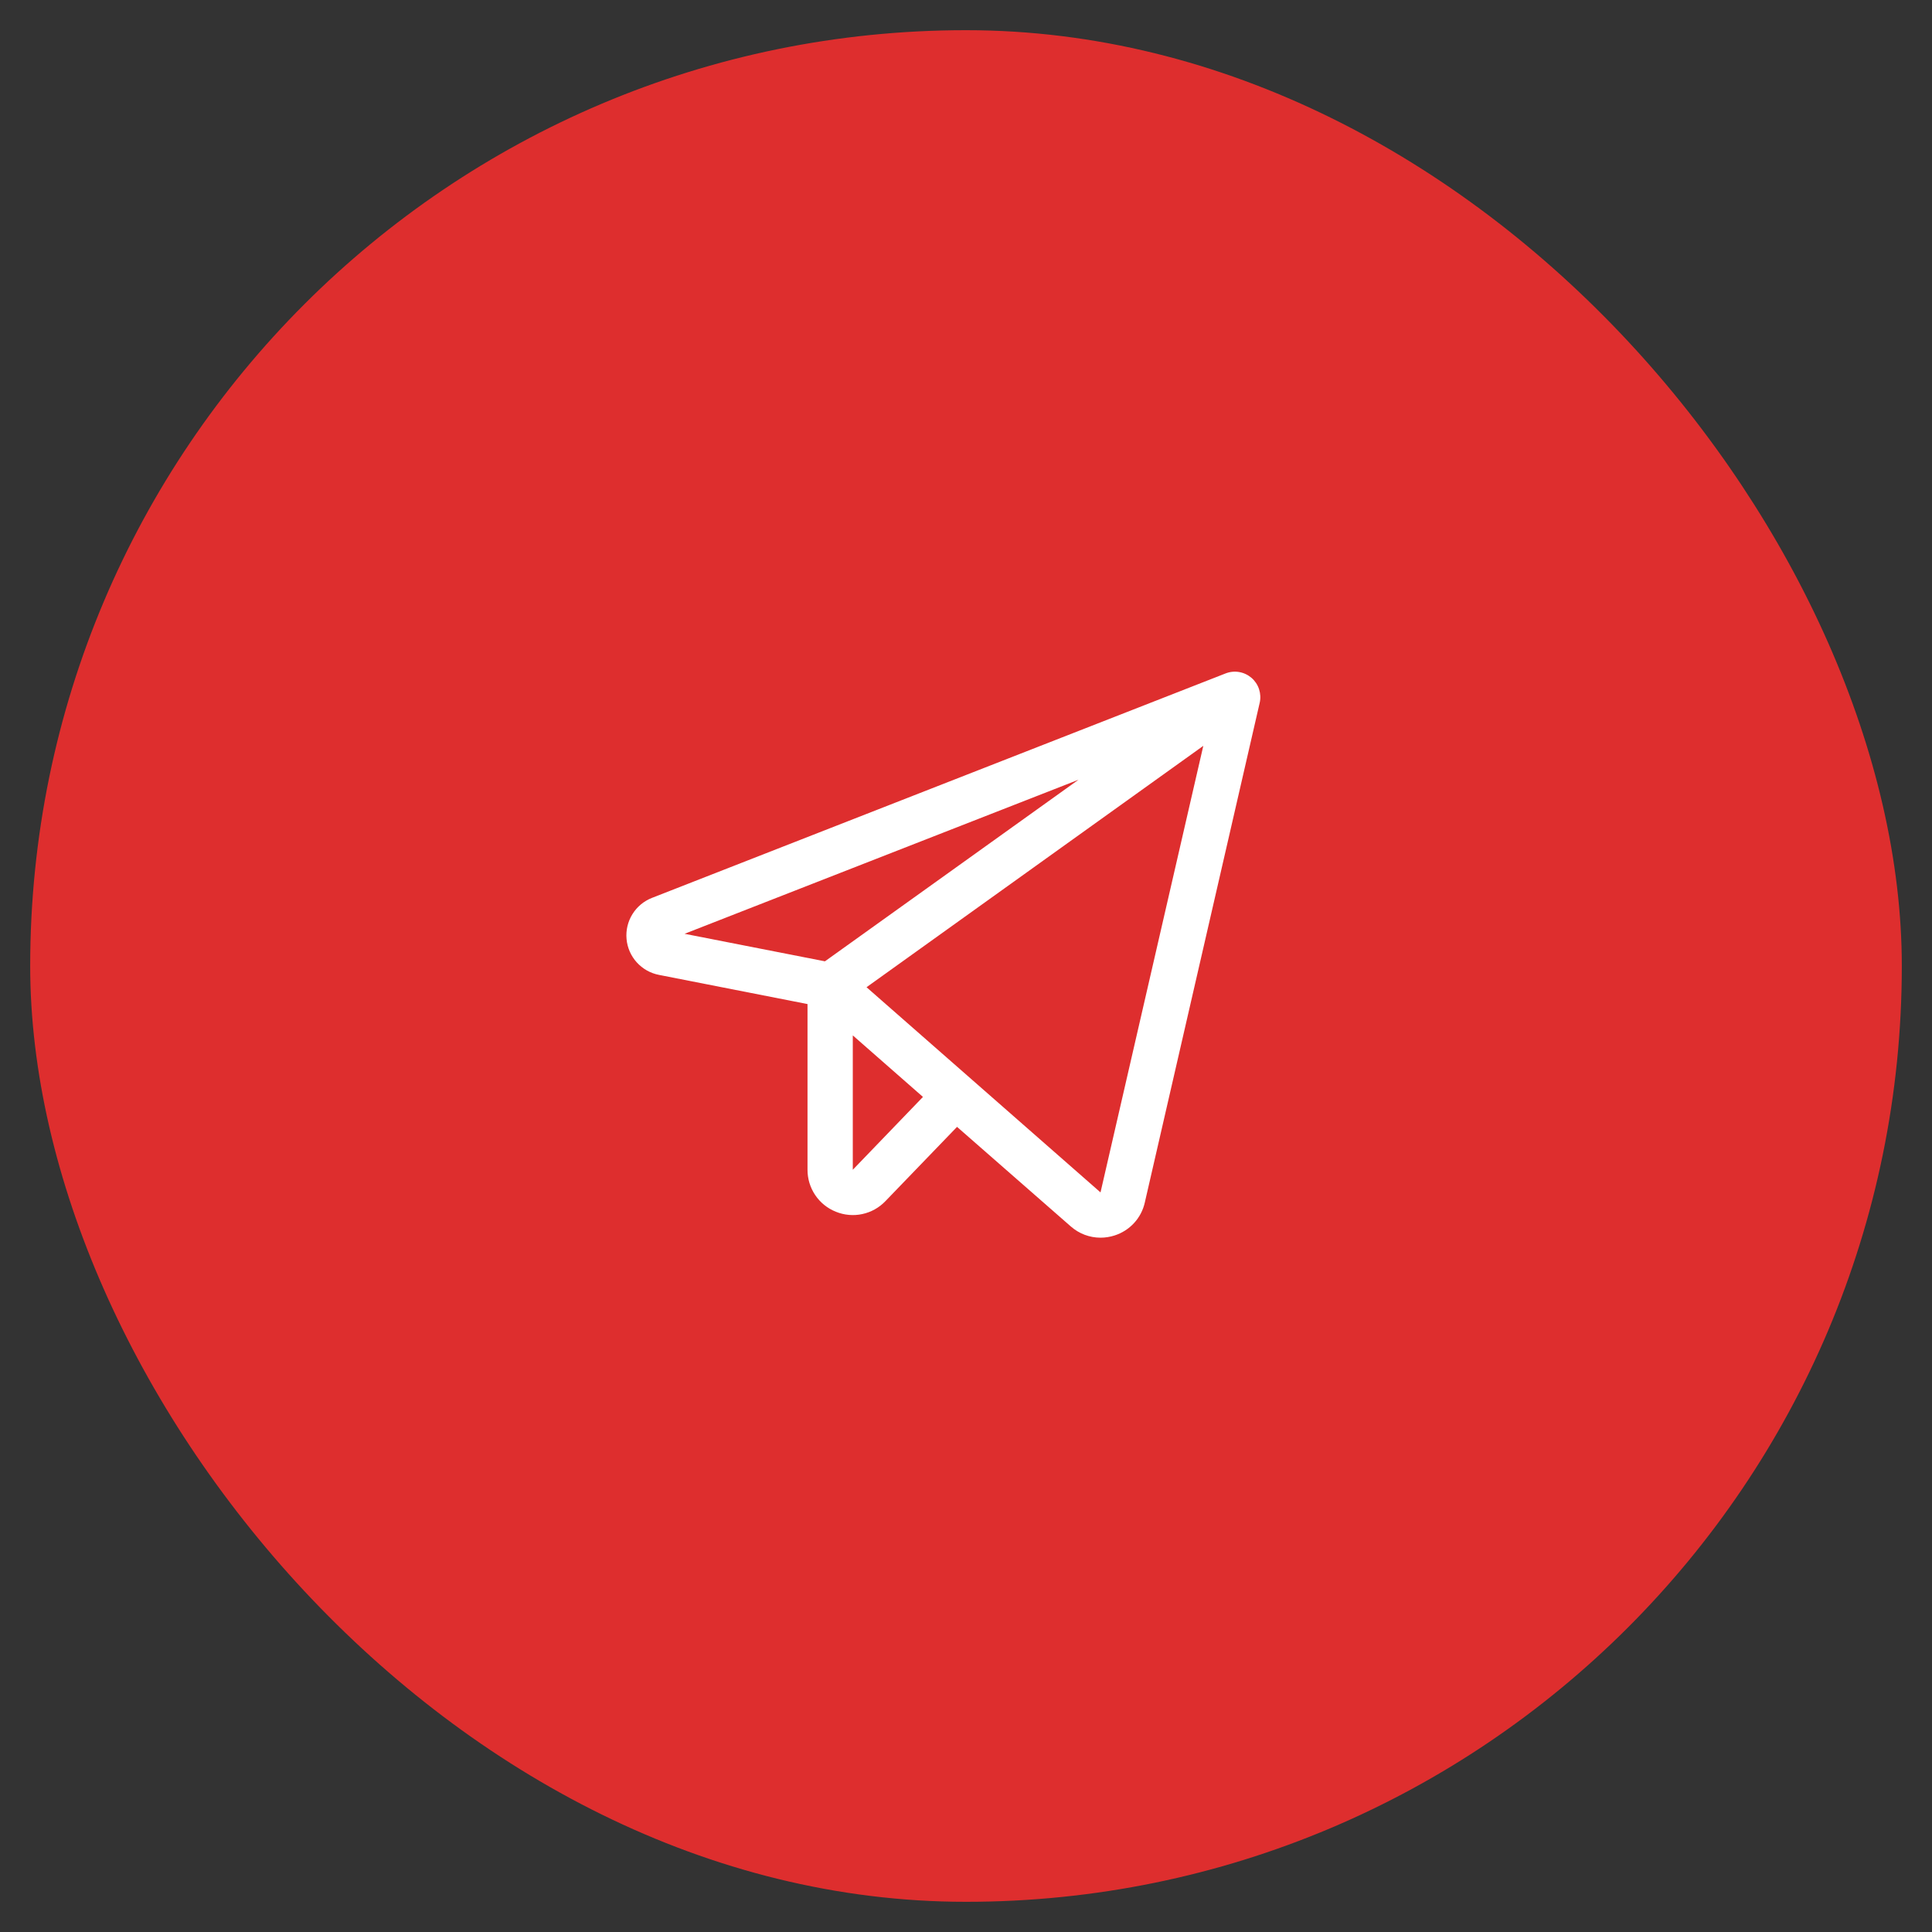
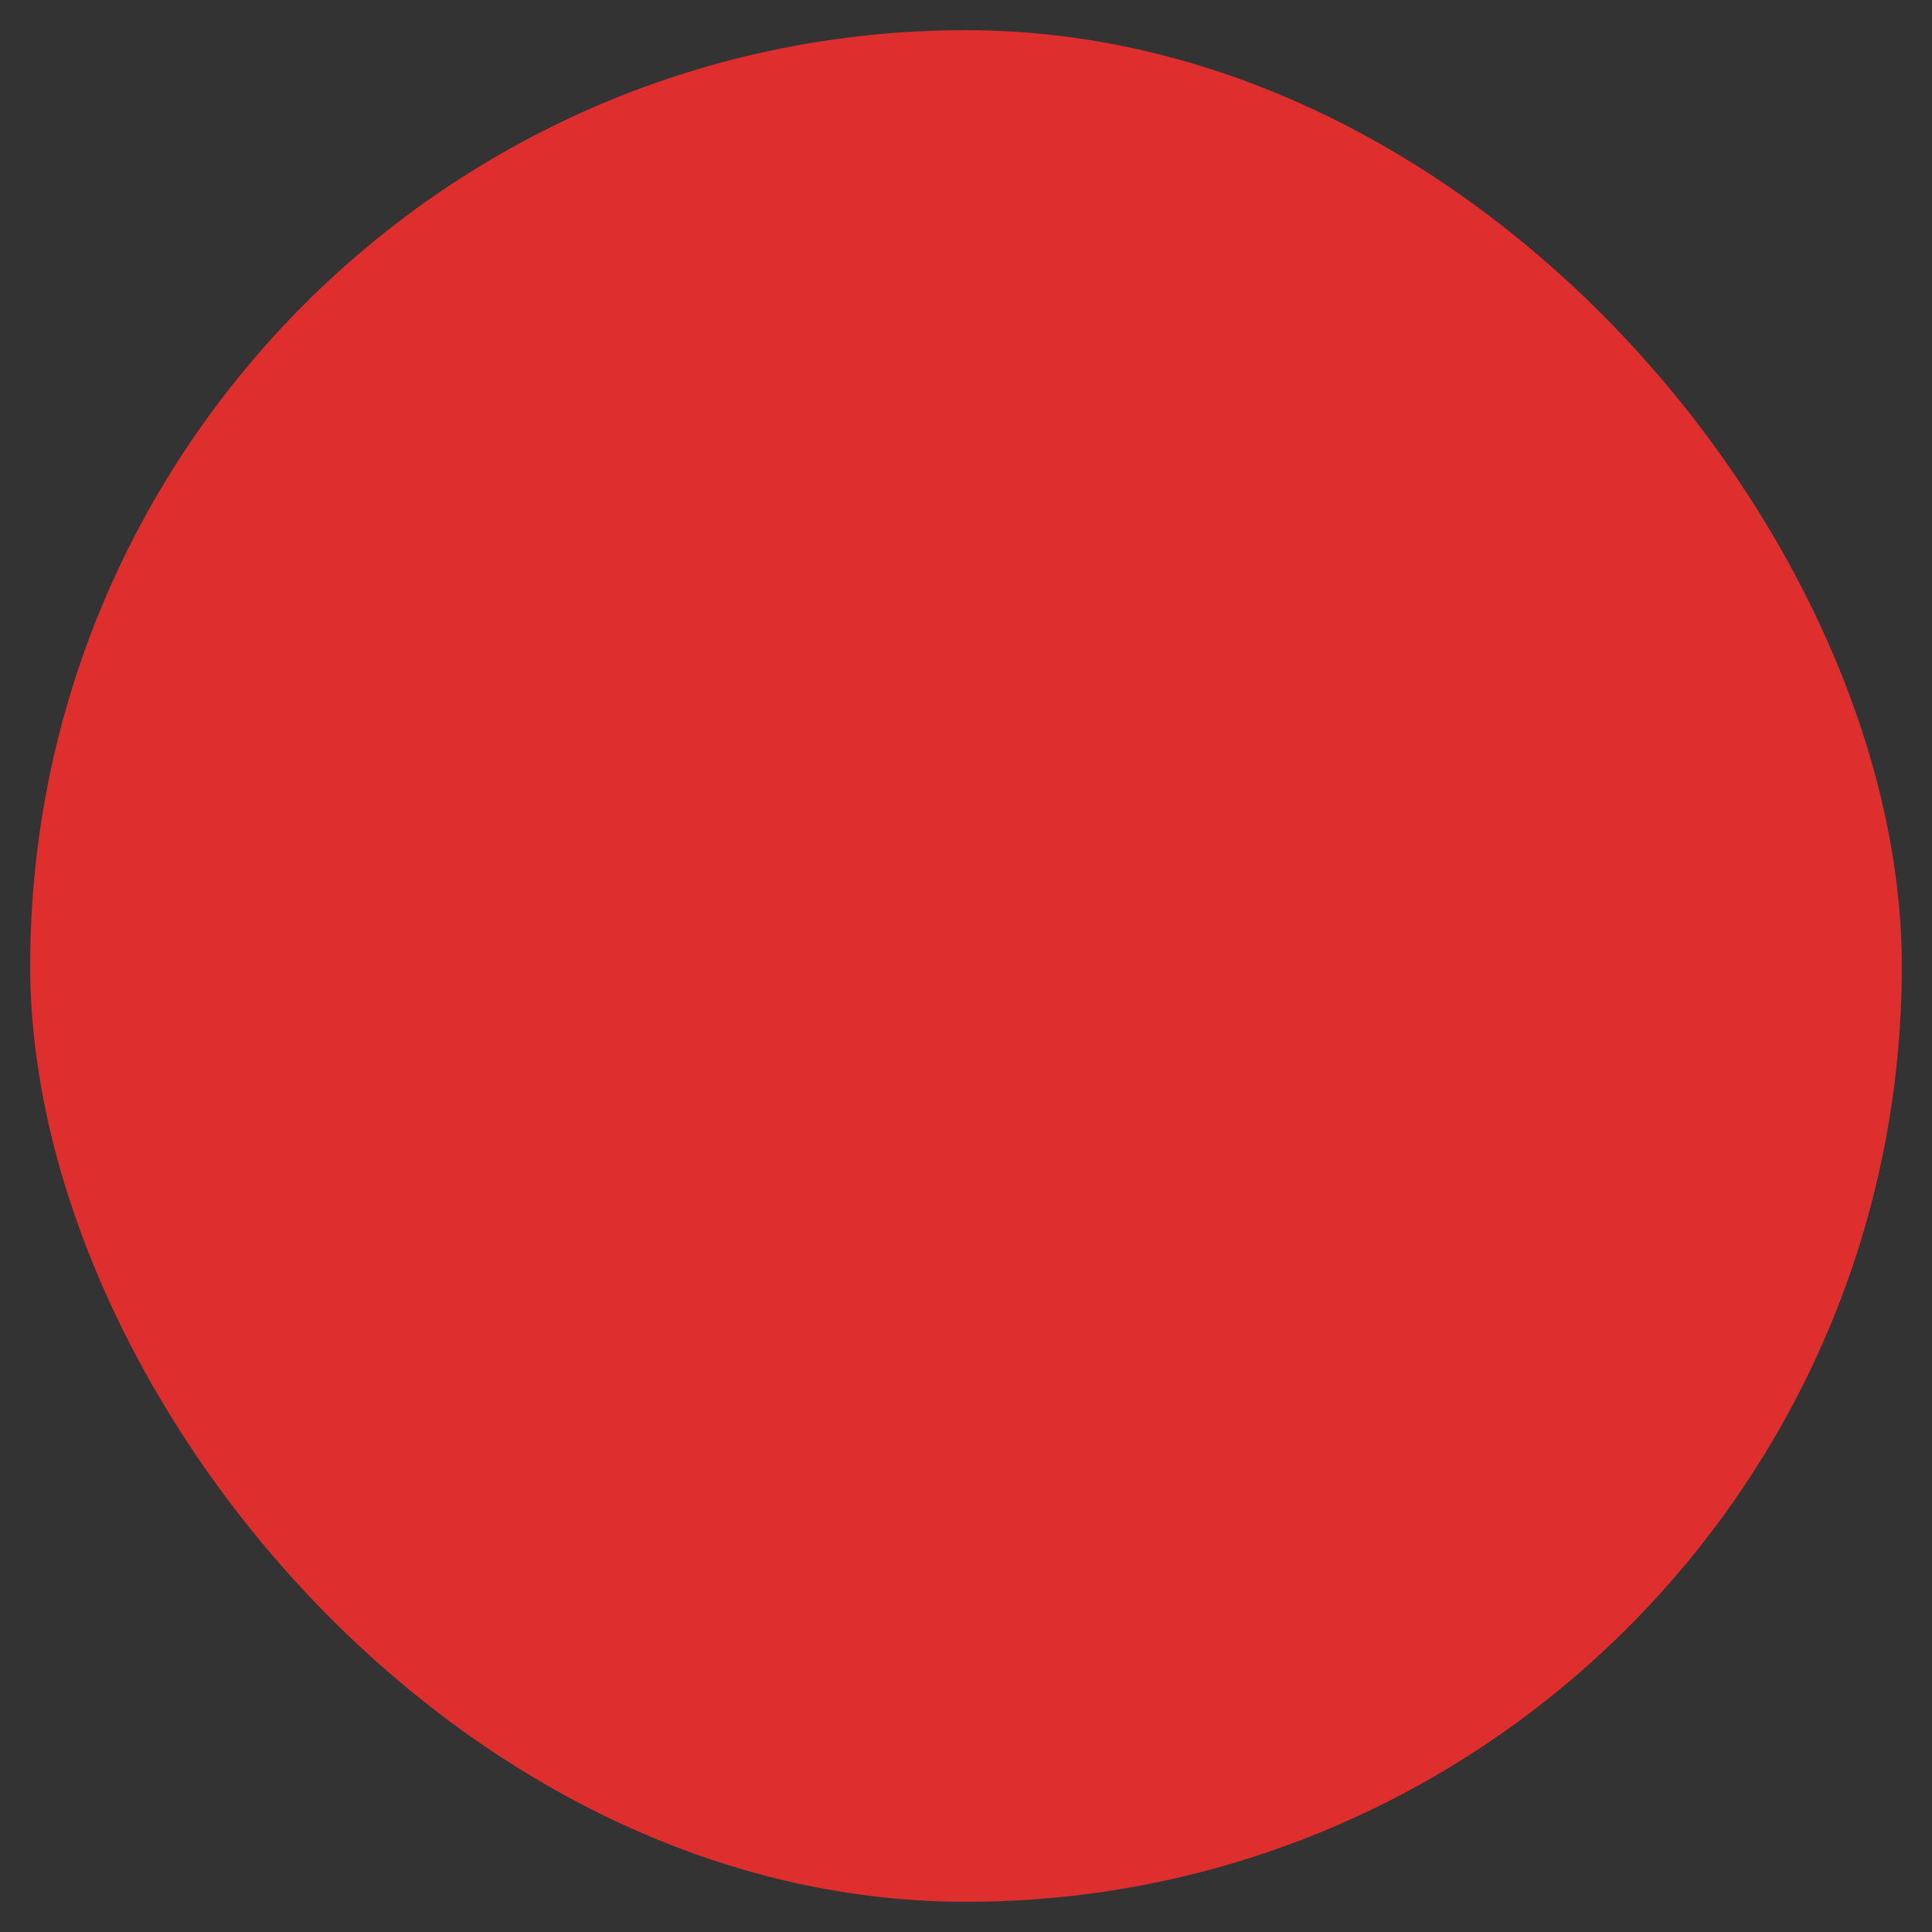
<svg xmlns="http://www.w3.org/2000/svg" width="64" height="64" viewBox="0 0 64 64" fill="none">
  <rect x="0" y="0" width="64" height="64" fill="#333333" stroke="none" />
  <rect x="1" y="1" width="62" height="62" rx="31" fill="#DE2E2E" />
-   <path d="M41.458 22.455C41.341 22.355 41.2 22.288 41.049 22.262C40.897 22.236 40.742 22.252 40.599 22.308L21.599 29.743C21.33 29.848 21.102 30.037 20.95 30.283C20.798 30.528 20.729 30.817 20.755 31.104C20.78 31.392 20.899 31.664 21.092 31.878C21.286 32.093 21.544 32.239 21.827 32.294L26.75 33.261V38.75C26.749 39.049 26.838 39.341 27.005 39.589C27.172 39.837 27.41 40.029 27.688 40.14C27.965 40.253 28.27 40.281 28.562 40.218C28.855 40.156 29.122 40.007 29.329 39.791L31.703 37.329L35.469 40.625C35.741 40.866 36.091 40.999 36.454 41C36.613 41 36.772 40.975 36.923 40.926C37.17 40.847 37.393 40.705 37.568 40.514C37.744 40.323 37.866 40.089 37.923 39.836L41.729 23.281C41.763 23.132 41.755 22.976 41.708 22.831C41.66 22.685 41.574 22.555 41.458 22.455ZM35.726 25.83L27.327 31.845L22.677 30.933L35.726 25.83ZM28.25 38.75V34.299L30.574 36.337L28.25 38.75ZM36.456 39.5L28.705 32.703L39.861 24.707L36.456 39.5Z" fill="white" />
</svg>